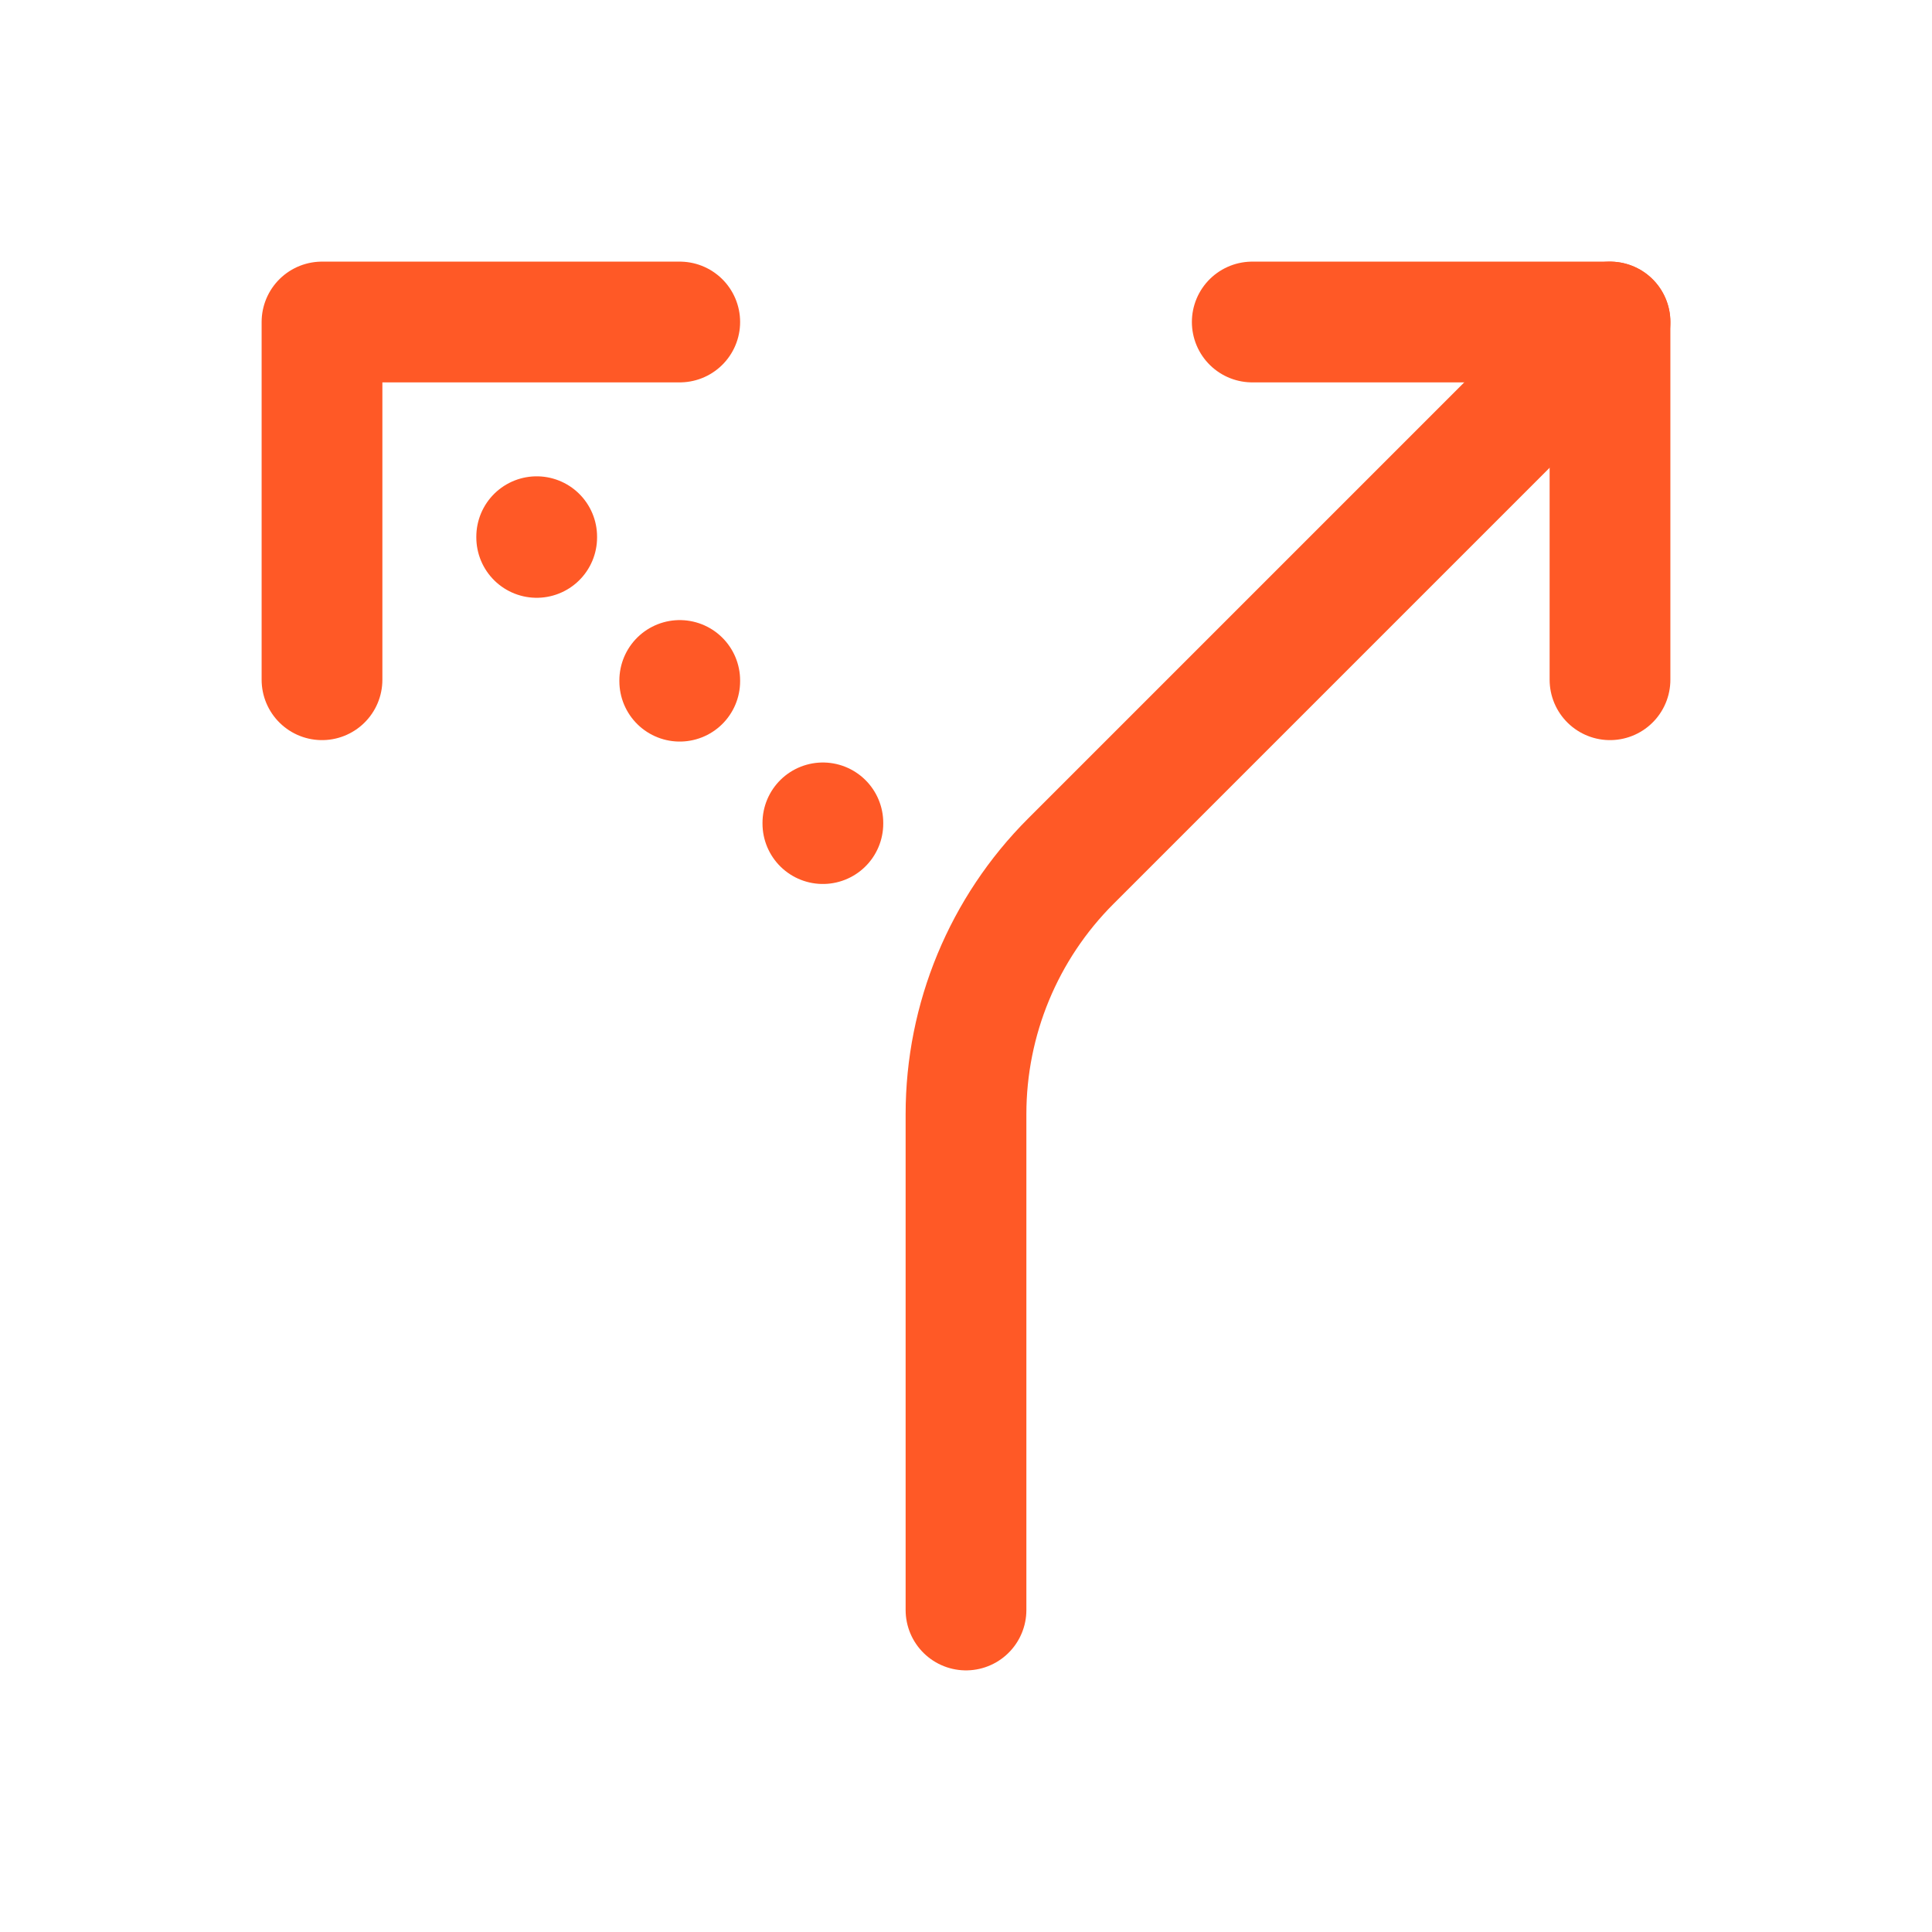
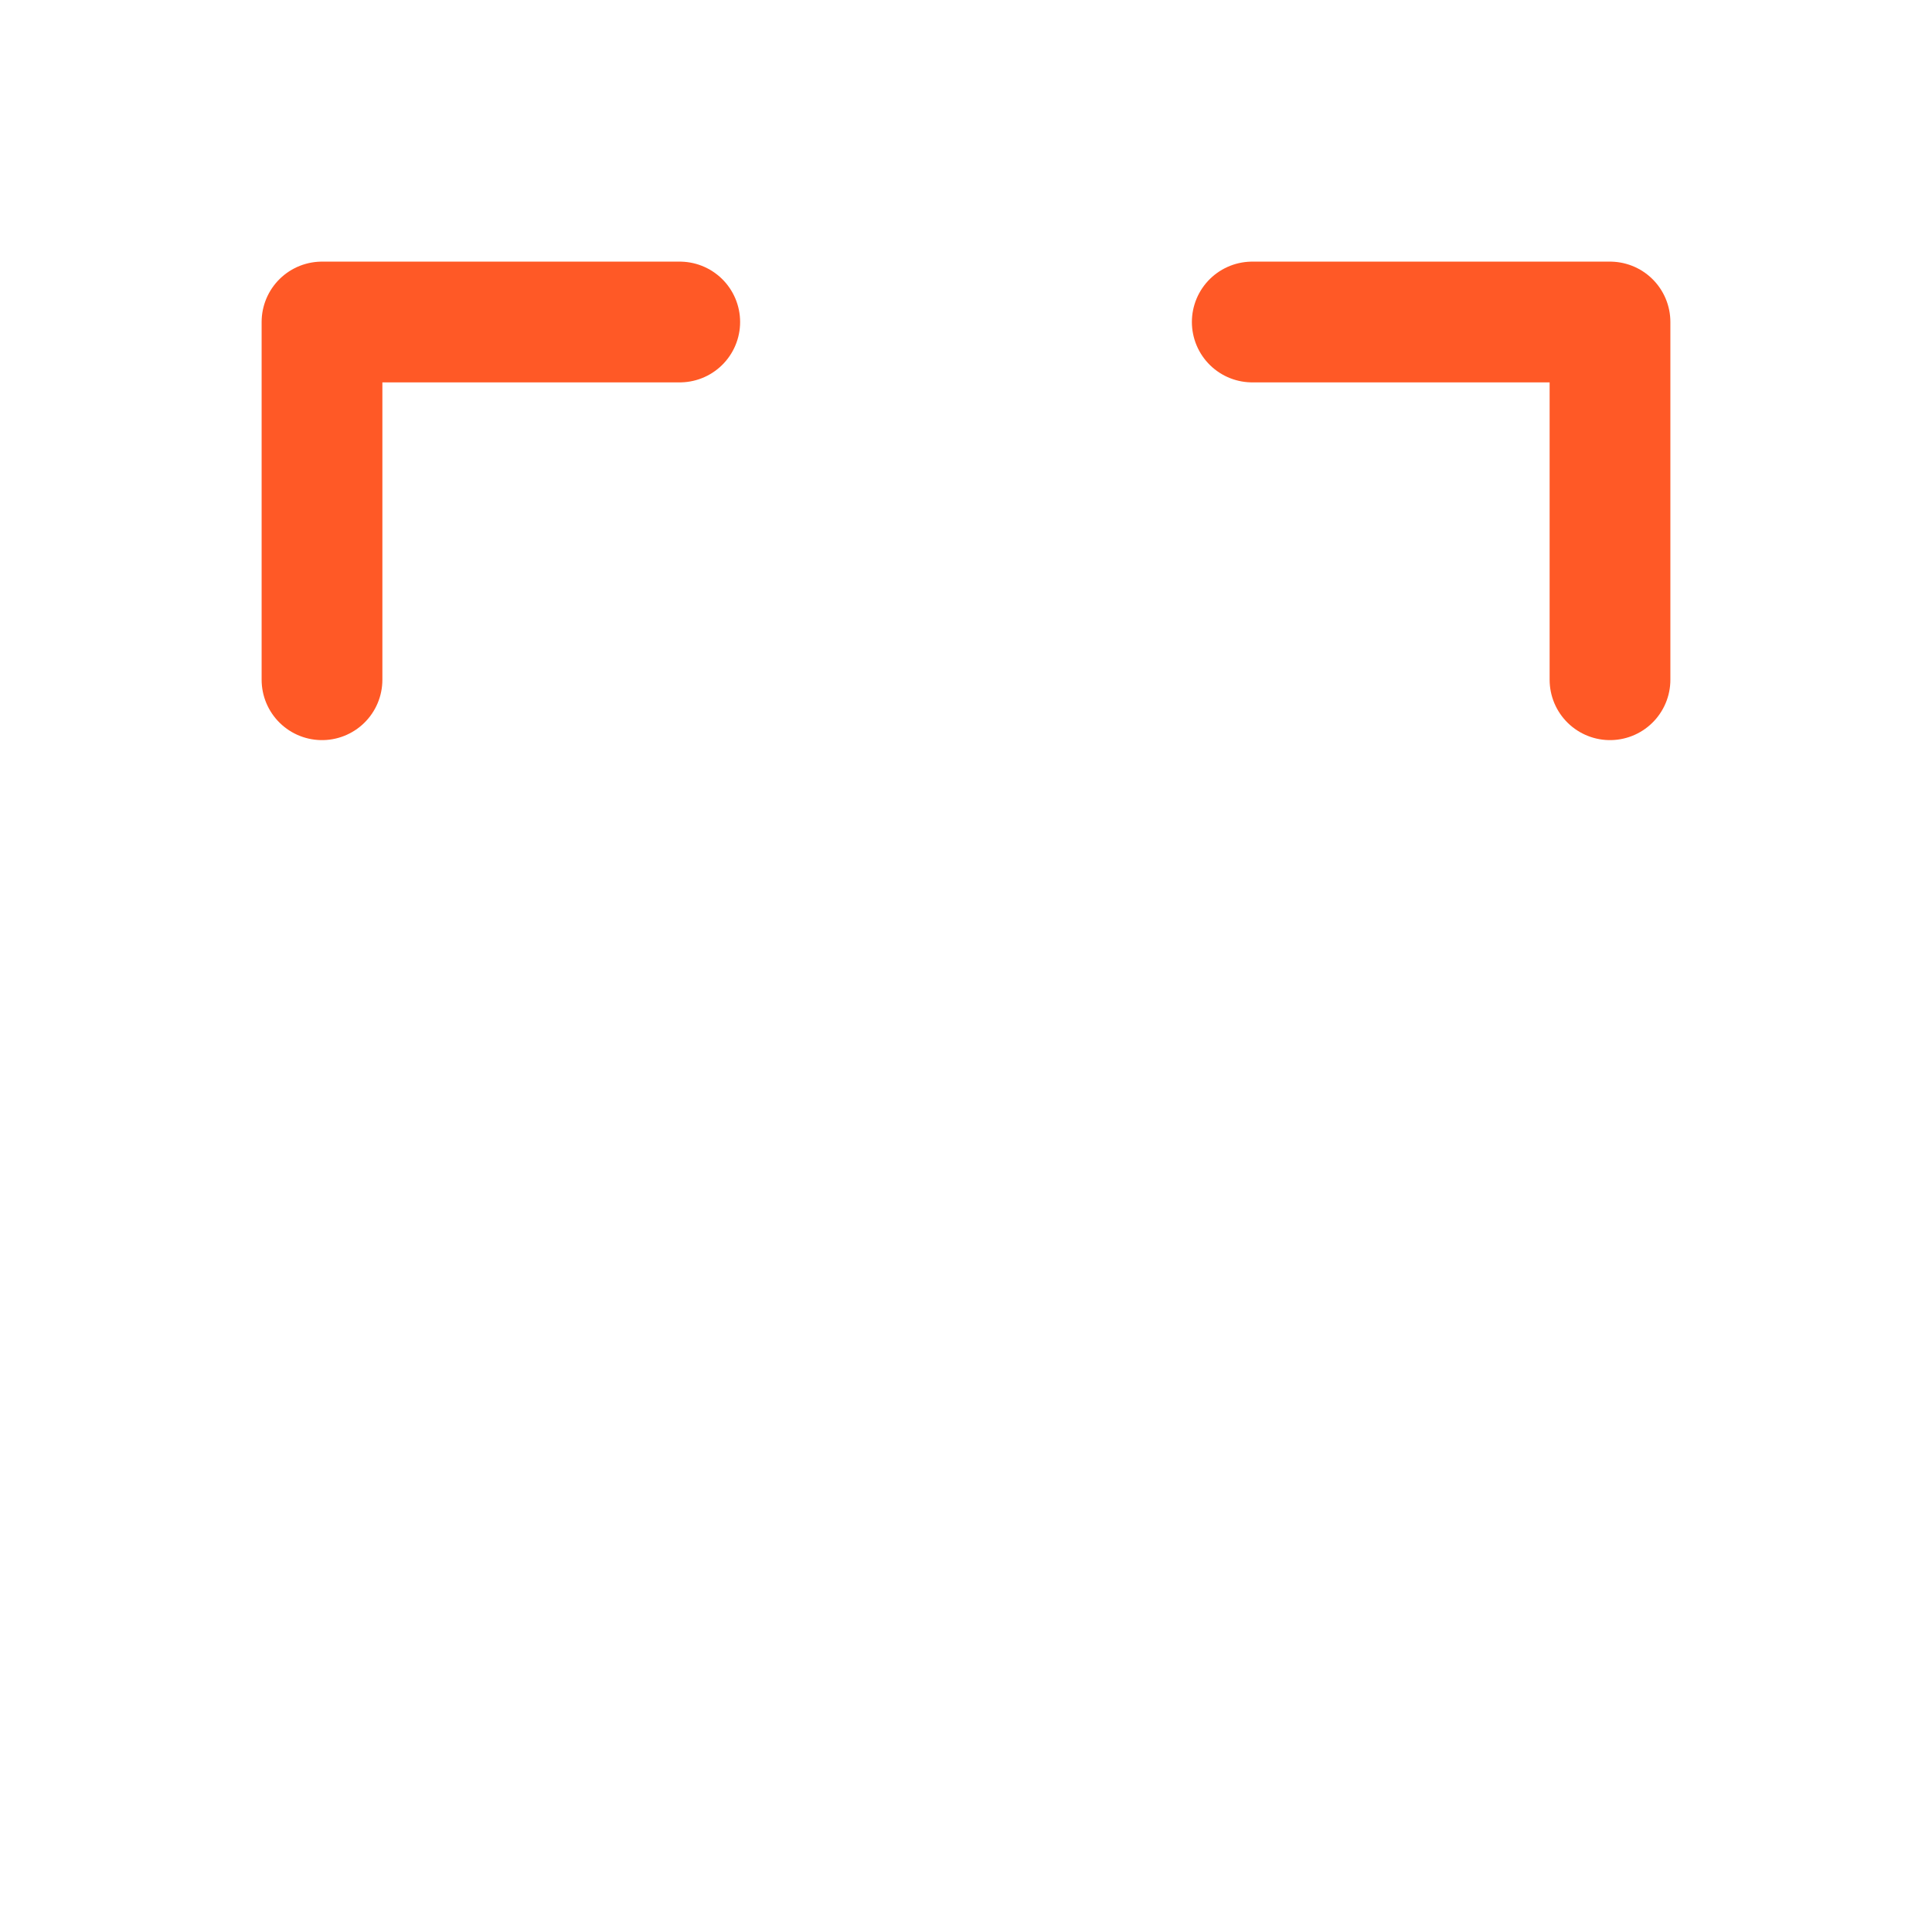
<svg xmlns="http://www.w3.org/2000/svg" fill="none" viewBox="0 0 24 24" height="24" width="24">
  <path stroke-linejoin="round" stroke-linecap="round" stroke-width="1.5" stroke="#FF5926" d="M15.556 4H20V8.444" />
  <path stroke-linejoin="round" stroke-linecap="round" stroke-width="1.5" stroke="#FF5926" d="M8.444 4H4V8.444" />
-   <path stroke-linejoin="round" stroke-linecap="round" stroke-width="1.5" stroke="#FF5926" d="M20 4L13.301 10.699C12.468 11.532 12 12.662 12 13.84V20" />
-   <path stroke-linejoin="round" stroke-linecap="round" stroke-width="1.5" stroke="#FF5926" d="M6.667 6.676V6.667" />
-   <path stroke-linejoin="round" stroke-linecap="round" stroke-width="1.5" stroke="#FF5926" d="M8.444 8.462V8.453" />
-   <path stroke-linejoin="round" stroke-linecap="round" stroke-width="1.5" stroke="#FF5926" d="M10.222 10.222V10.231" />
</svg>